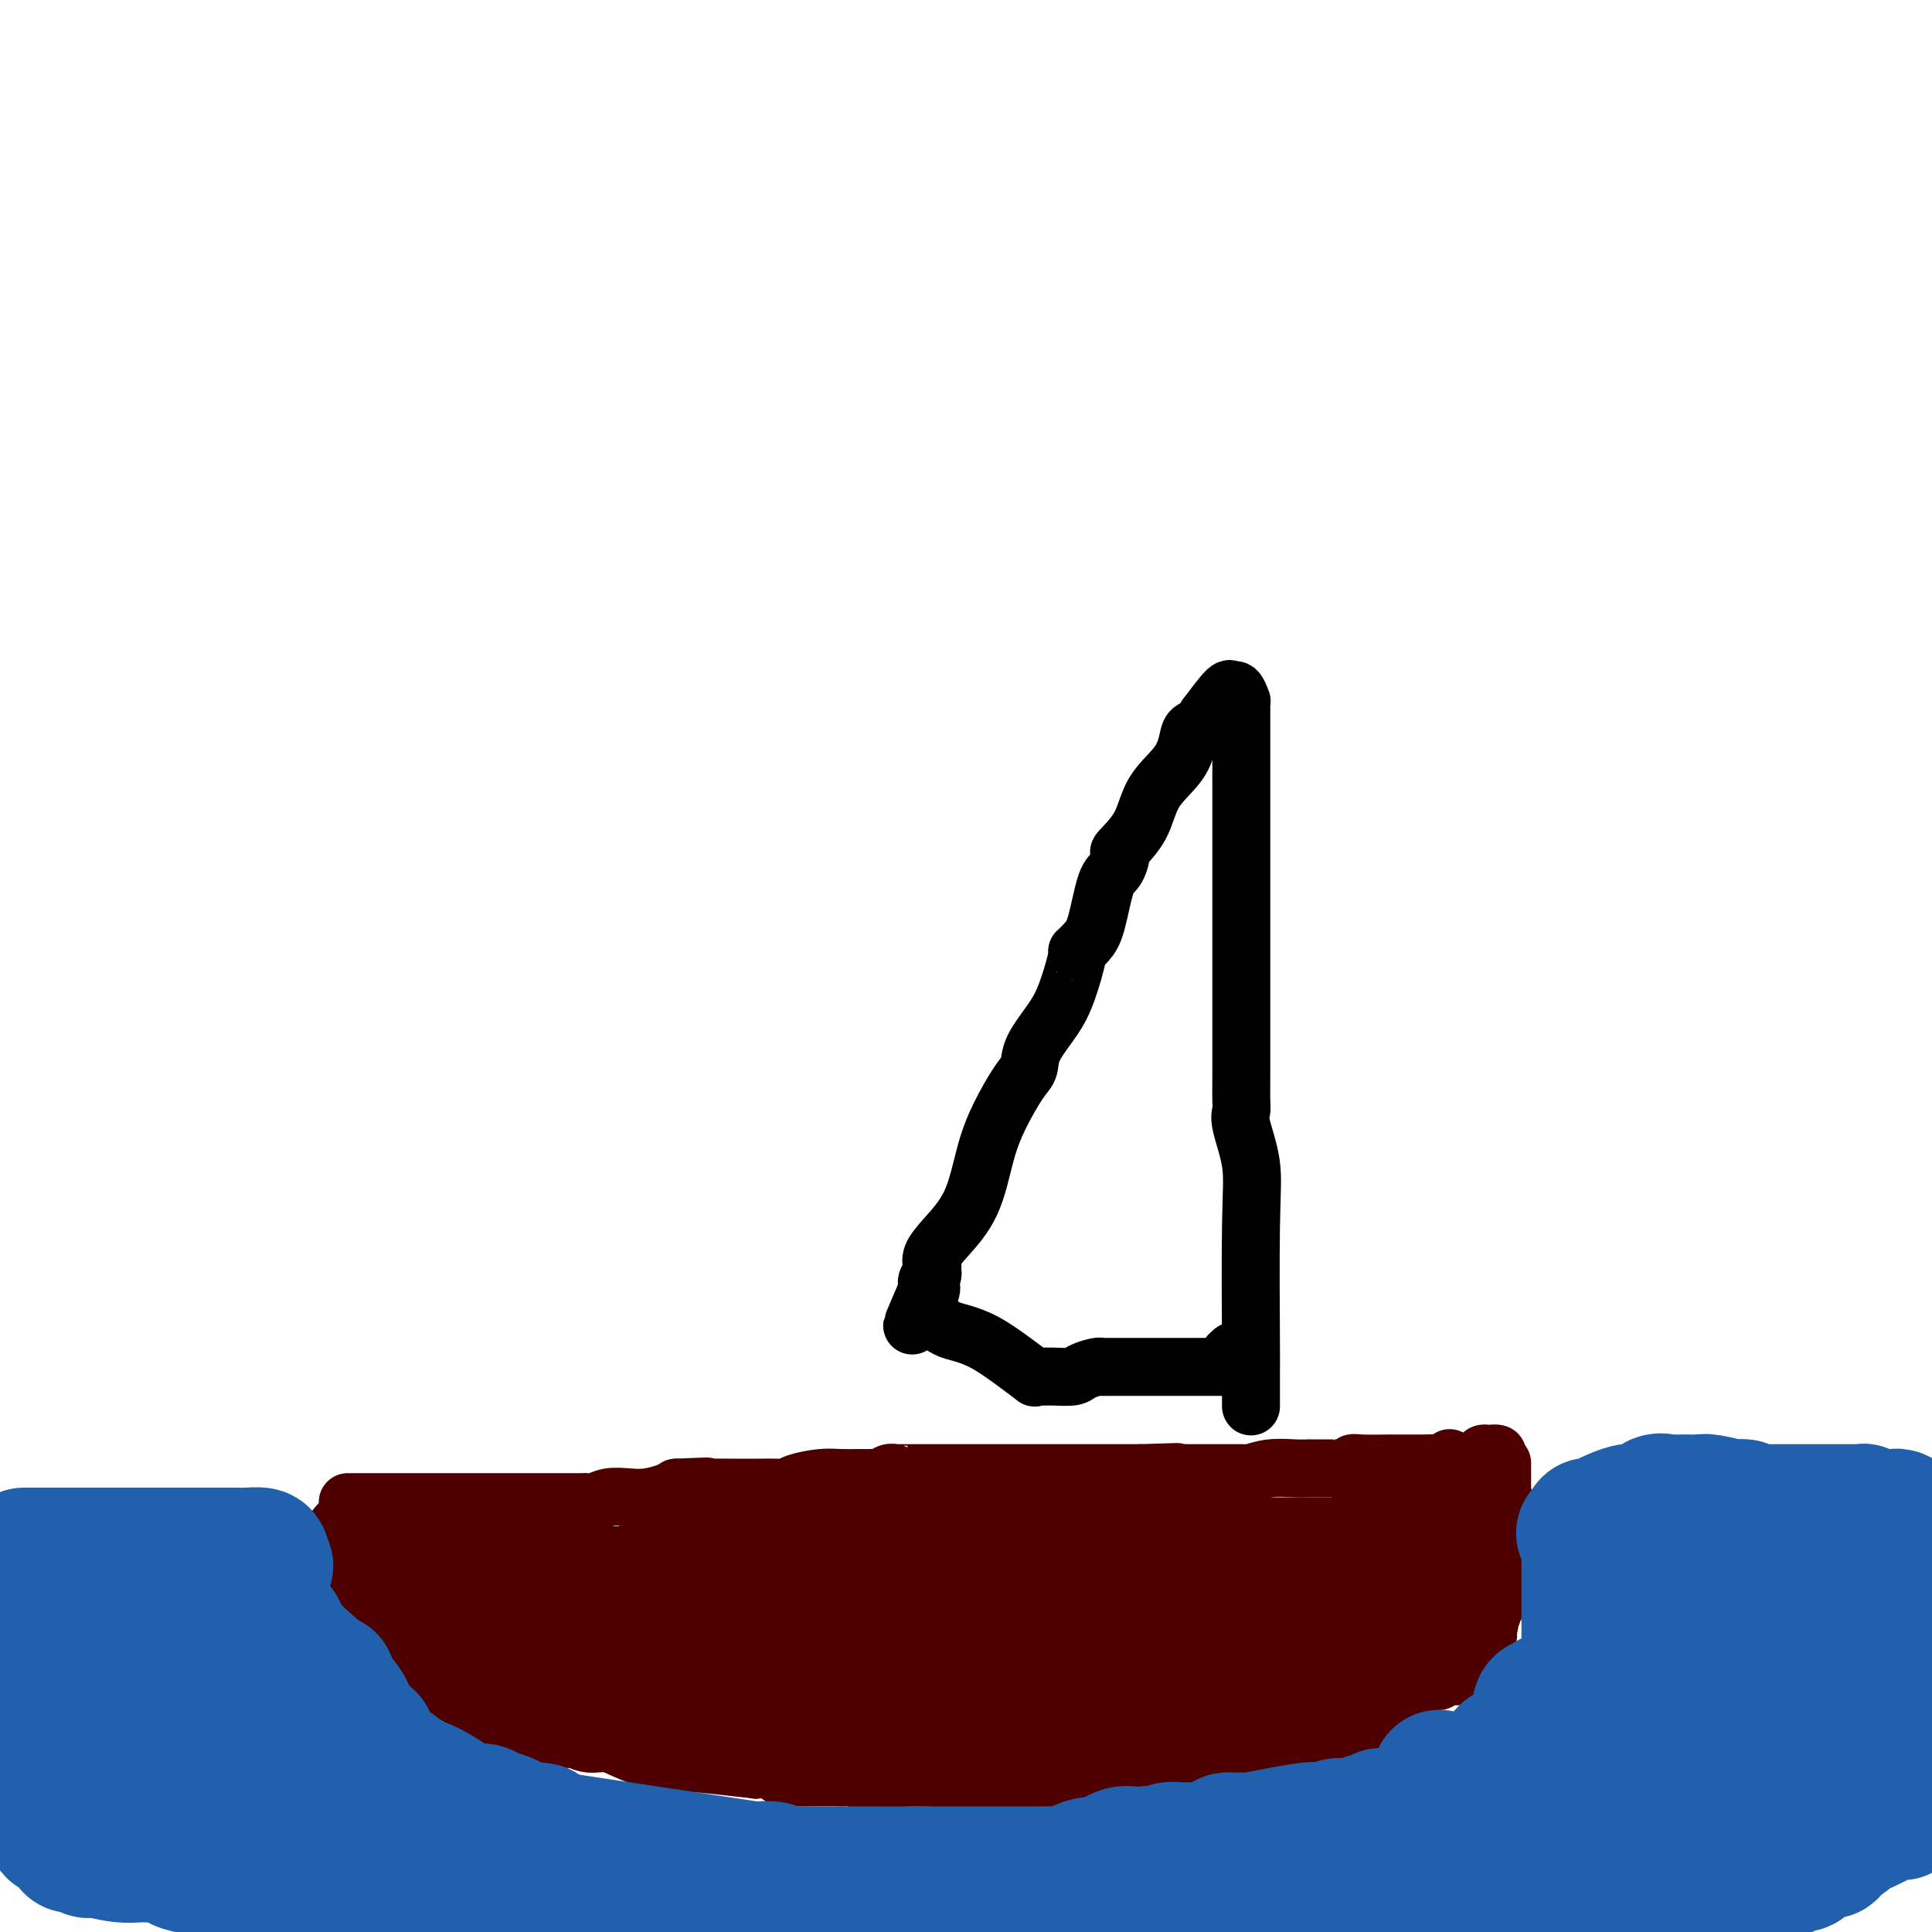
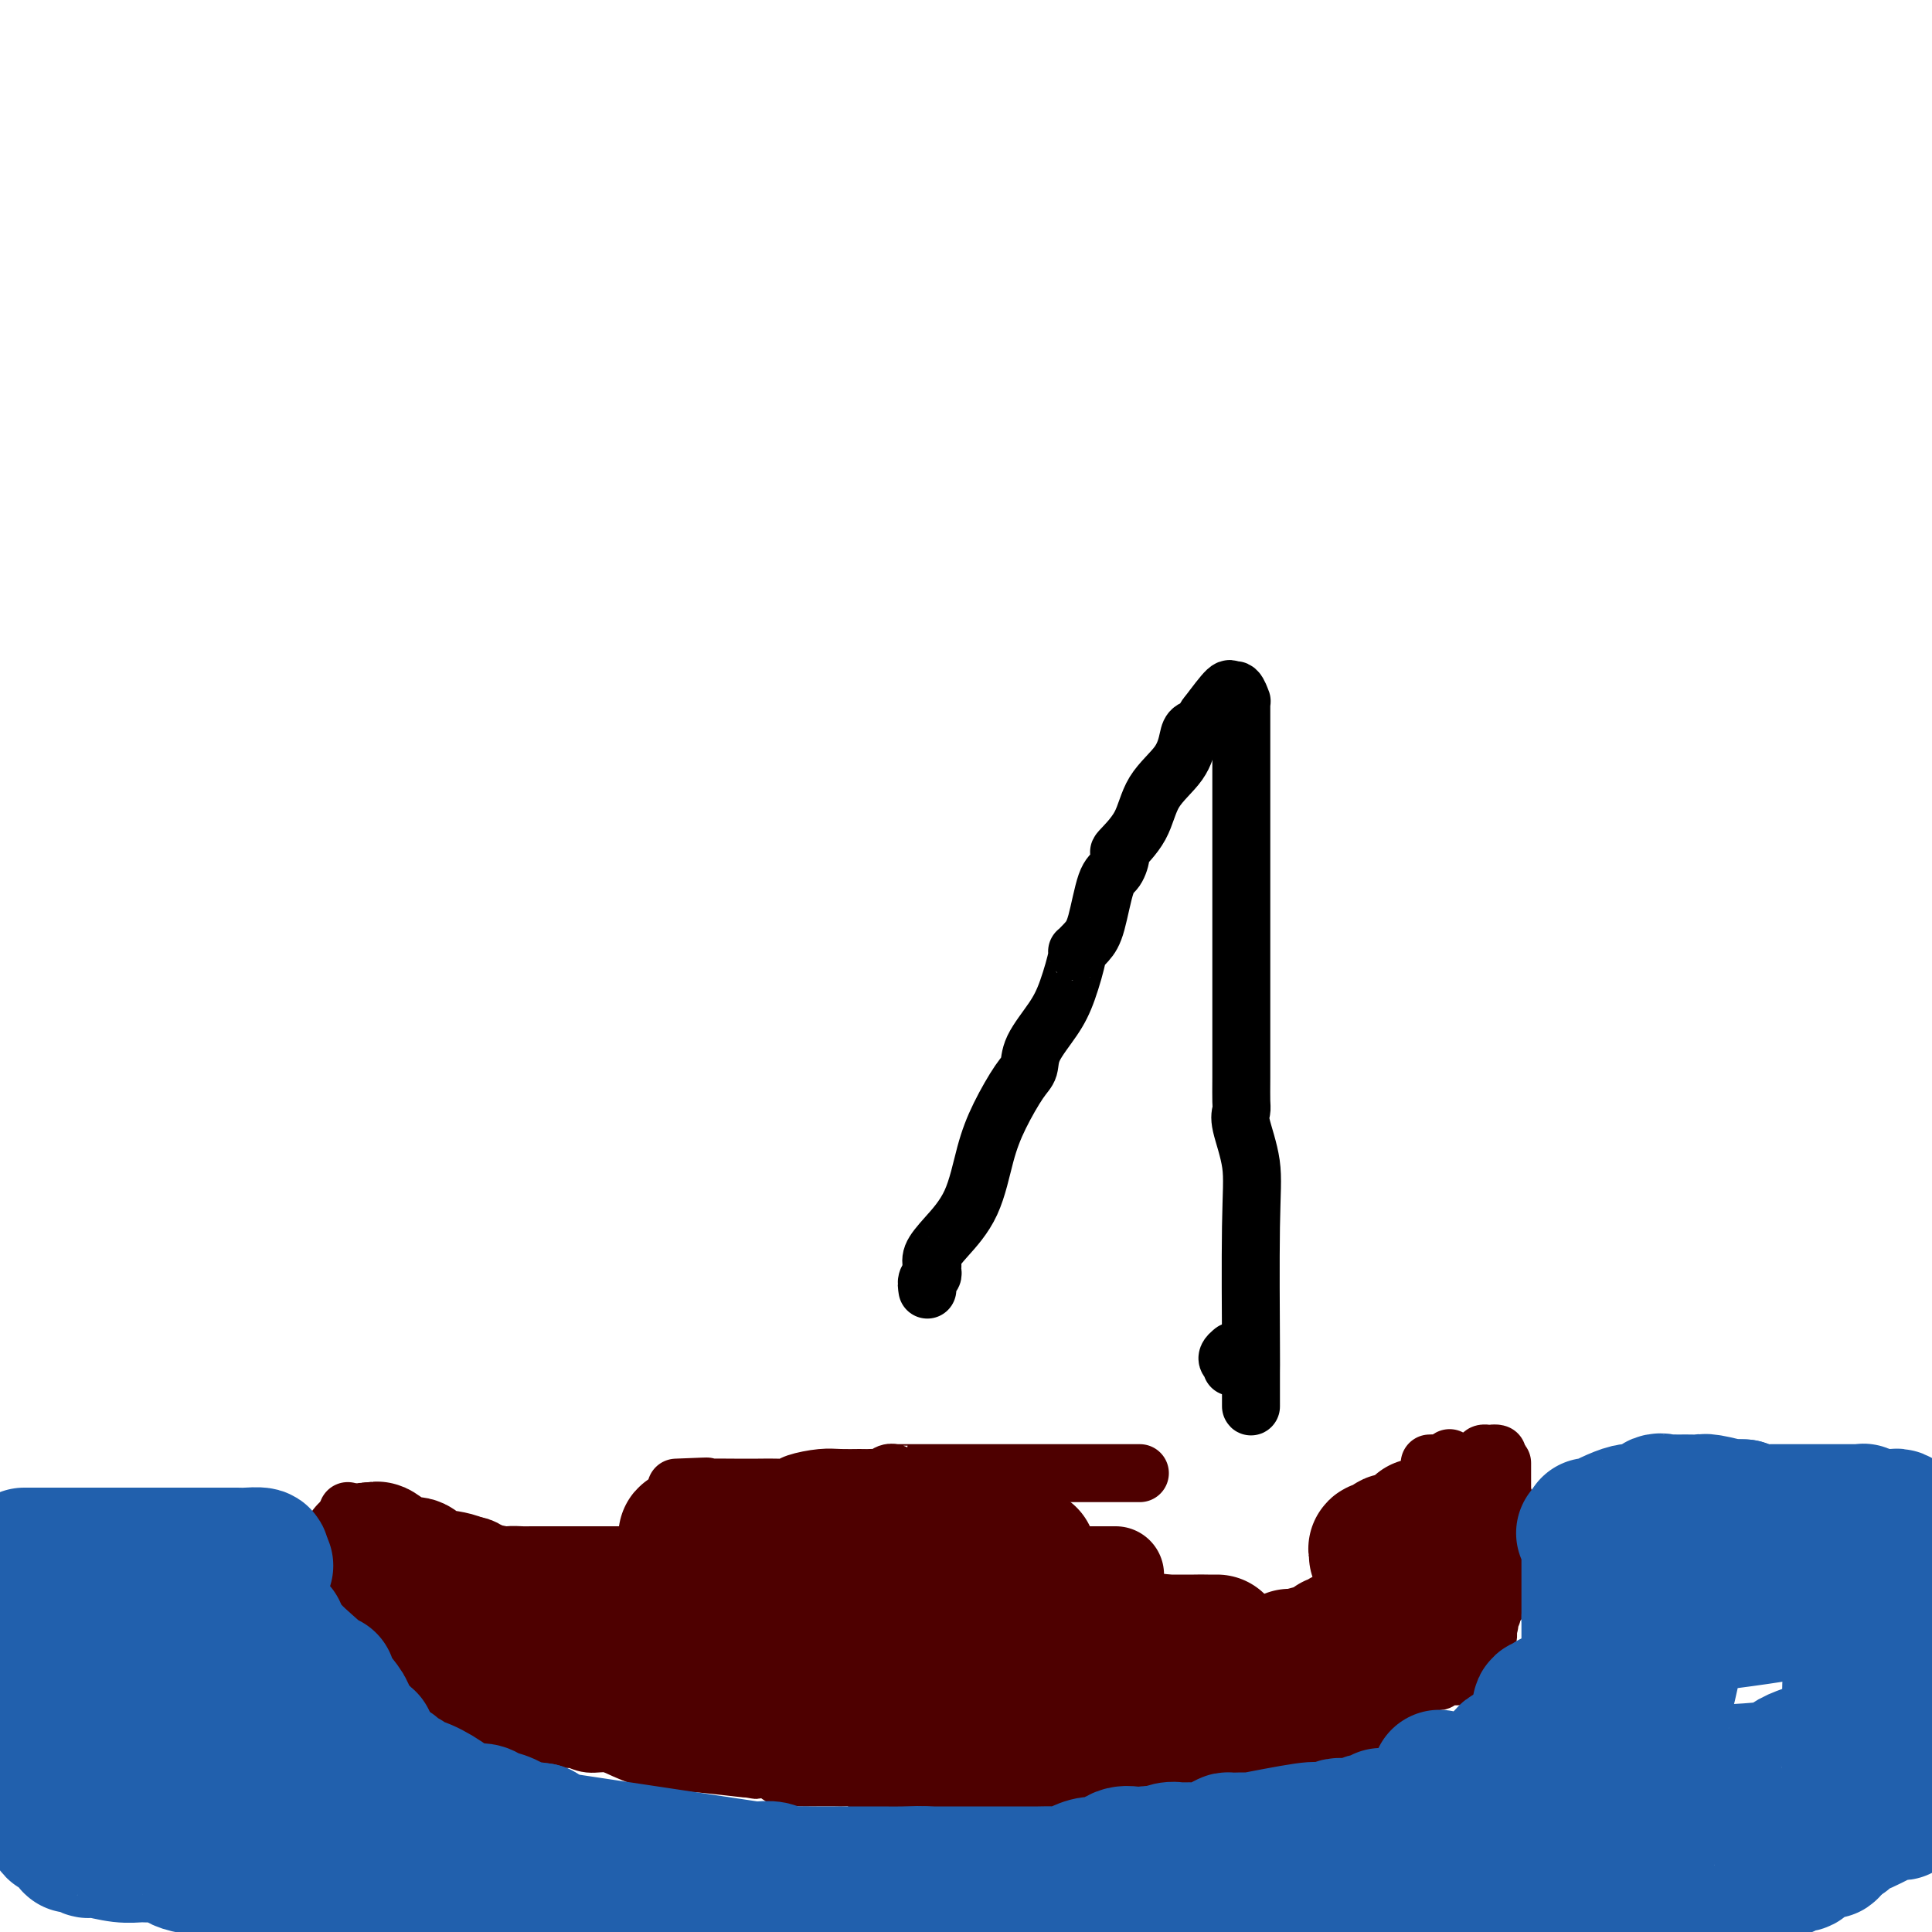
<svg xmlns="http://www.w3.org/2000/svg" viewBox="0 0 400 400" version="1.1">
  <g fill="none" stroke="#4E0000" stroke-width="12" stroke-linecap="round" stroke-linejoin="round">
    <path d="M72,313c0.000,-0.130 0.000,-0.260 0,0c-0.000,0.260 -0.000,0.911 0,1c0.000,0.089 0.000,-0.386 0,0c-0.000,0.386 -0.001,1.631 0,2c0.001,0.369 0.004,-0.137 0,0c-0.004,0.137 -0.016,0.916 0,1c0.016,0.084 0.061,-0.529 0,0c-0.061,0.529 -0.229,2.200 0,3c0.229,0.800 0.853,0.729 1,1c0.147,0.271 -0.185,0.886 0,1c0.185,0.114 0.887,-0.271 1,0c0.113,0.271 -0.362,1.200 0,2c0.362,0.800 1.561,1.471 2,2c0.439,0.529 0.118,0.915 0,1c-0.118,0.085 -0.032,-0.131 0,0c0.032,0.131 0.009,0.609 0,1c-0.009,0.391 -0.005,0.696 0,1" />
    <path d="M76,329c0.875,2.731 1.061,1.557 1,1c-0.061,-0.557 -0.370,-0.499 0,0c0.370,0.499 1.420,1.439 2,2c0.580,0.561 0.692,0.742 1,1c0.308,0.258 0.814,0.594 1,1c0.186,0.406 0.053,0.882 0,1c-0.053,0.118 -0.025,-0.122 0,0c0.025,0.122 0.049,0.607 0,1c-0.049,0.393 -0.170,0.696 0,1c0.170,0.304 0.631,0.610 1,1c0.369,0.390 0.644,0.864 1,1c0.356,0.136 0.792,-0.066 1,0c0.208,0.066 0.189,0.399 1,1c0.811,0.601 2.453,1.469 3,2c0.547,0.531 0.000,0.724 0,1c-0.000,0.276 0.546,0.634 1,1c0.454,0.366 0.814,0.739 1,1c0.186,0.261 0.197,0.408 1,1c0.803,0.592 2.397,1.628 3,2c0.603,0.372 0.213,0.079 0,0c-0.213,-0.079 -0.250,0.056 0,0c0.250,-0.056 0.786,-0.302 1,0c0.214,0.302 0.107,1.151 0,2" />
    <path d="M95,350c3.346,3.206 2.210,0.720 2,0c-0.210,-0.720 0.506,0.327 1,1c0.494,0.673 0.767,0.972 1,1c0.233,0.028 0.424,-0.217 1,0c0.576,0.217 1.535,0.895 2,1c0.465,0.105 0.437,-0.361 1,0c0.563,0.361 1.716,1.551 2,2c0.284,0.449 -0.303,0.158 0,0c0.303,-0.158 1.495,-0.183 2,0c0.505,0.183 0.324,0.574 1,1c0.676,0.426 2.208,0.889 3,1c0.792,0.111 0.842,-0.128 1,0c0.158,0.128 0.424,0.623 1,1c0.576,0.377 1.462,0.636 2,1c0.538,0.364 0.727,0.834 1,1c0.273,0.166 0.631,0.029 1,0c0.369,-0.029 0.749,0.050 1,0c0.251,-0.050 0.375,-0.230 1,0c0.625,0.230 1.752,0.870 3,1c1.248,0.130 2.616,-0.249 4,0c1.384,0.249 2.785,1.125 5,2c2.215,0.875 5.243,1.750 7,2c1.757,0.250 2.242,-0.125 5,0c2.758,0.125 7.788,0.750 10,1c2.212,0.250 1.606,0.125 1,0" />
    <path d="M154,366c5.486,0.919 1.200,0.218 0,0c-1.200,-0.218 0.684,0.047 2,0c1.316,-0.047 2.063,-0.405 3,0c0.937,0.405 2.065,1.573 3,2c0.935,0.427 1.678,0.115 2,0c0.322,-0.115 0.222,-0.031 1,0c0.778,0.031 2.433,0.011 4,0c1.567,-0.011 3.047,-0.013 4,0c0.953,0.013 1.381,0.042 2,0c0.619,-0.042 1.431,-0.155 2,0c0.569,0.155 0.895,0.577 2,1c1.105,0.423 2.990,0.845 5,1c2.010,0.155 4.145,0.041 6,0c1.855,-0.041 3.430,-0.011 5,0c1.570,0.011 3.136,0.003 4,0c0.864,-0.003 1.027,-0.001 1,0c-0.027,0.001 -0.242,0.000 0,0c0.242,-0.000 0.943,-0.000 1,0c0.057,0.000 -0.531,0.000 0,0c0.531,-0.000 2.180,-0.000 4,0c1.820,0.000 3.811,0.000 6,0c2.189,-0.000 4.576,-0.000 7,0c2.424,0.000 4.883,0.000 6,0c1.117,-0.000 0.890,-0.000 1,0c0.110,0.000 0.555,0.000 1,0" />
    <path d="M226,370c11.294,0.623 3.528,0.179 1,0c-2.528,-0.179 0.183,-0.094 1,0c0.817,0.094 -0.259,0.197 0,0c0.259,-0.197 1.852,-0.693 4,-1c2.148,-0.307 4.852,-0.426 7,-1c2.148,-0.574 3.740,-1.604 6,-2c2.260,-0.396 5.186,-0.159 7,0c1.814,0.159 2.515,0.240 3,0c0.485,-0.240 0.755,-0.800 1,-1c0.245,-0.200 0.465,-0.040 1,0c0.535,0.040 1.385,-0.041 2,0c0.615,0.041 0.995,0.203 1,0c0.005,-0.203 -0.364,-0.773 0,-1c0.364,-0.227 1.460,-0.112 2,0c0.540,0.112 0.525,0.222 1,0c0.475,-0.222 1.439,-0.777 2,-1c0.561,-0.223 0.718,-0.116 1,0c0.282,0.116 0.688,0.241 1,0c0.312,-0.241 0.531,-0.848 1,-1c0.469,-0.152 1.186,0.151 2,0c0.814,-0.151 1.723,-0.758 2,-1c0.277,-0.242 -0.077,-0.120 0,0c0.077,0.120 0.584,0.239 1,0c0.416,-0.239 0.740,-0.837 1,-1c0.260,-0.163 0.455,0.110 1,0c0.545,-0.110 1.442,-0.603 2,-1c0.558,-0.397 0.779,-0.699 1,-1" />
    <path d="M278,358c3.731,-1.255 1.558,-0.391 1,0c-0.558,0.391 0.500,0.311 1,0c0.500,-0.311 0.444,-0.853 1,-1c0.556,-0.147 1.725,0.102 2,0c0.275,-0.102 -0.344,-0.553 0,-1c0.344,-0.447 1.650,-0.889 2,-1c0.350,-0.111 -0.256,0.110 0,0c0.256,-0.110 1.374,-0.552 2,-1c0.626,-0.448 0.759,-0.904 1,-1c0.241,-0.096 0.589,0.167 1,0c0.411,-0.167 0.883,-0.766 1,-1c0.117,-0.234 -0.123,-0.105 0,0c0.123,0.105 0.607,0.186 1,0c0.393,-0.186 0.693,-0.637 1,-1c0.307,-0.363 0.621,-0.636 1,-1c0.379,-0.364 0.823,-0.818 1,-1c0.177,-0.182 0.089,-0.091 0,0" />
    <path d="M294,349c2.941,-1.620 2.294,-1.170 2,-1c-0.294,0.170 -0.233,0.060 0,0c0.233,-0.060 0.640,-0.069 1,0c0.360,0.069 0.674,0.215 1,0c0.326,-0.215 0.666,-0.793 1,-1c0.334,-0.207 0.664,-0.044 1,0c0.336,0.044 0.678,-0.029 1,0c0.322,0.029 0.625,0.162 1,0c0.375,-0.162 0.821,-0.618 1,-1c0.179,-0.382 0.089,-0.691 0,-1" />
    <path d="M303,345c1.408,-0.848 0.429,-0.967 0,-1c-0.429,-0.033 -0.308,0.020 0,0c0.308,-0.020 0.805,-0.114 1,0c0.195,0.114 0.090,0.434 0,0c-0.090,-0.434 -0.164,-1.623 0,-2c0.164,-0.377 0.565,0.056 1,0c0.435,-0.056 0.905,-0.601 1,-1c0.095,-0.399 -0.185,-0.650 0,-1c0.185,-0.350 0.834,-0.798 1,-1c0.166,-0.202 -0.151,-0.157 0,0c0.151,0.157 0.772,0.427 1,0c0.228,-0.427 0.065,-1.551 0,-2c-0.065,-0.449 -0.033,-0.225 0,0" />
    <path d="M308,337c0.791,-1.410 0.268,-0.936 0,-1c-0.268,-0.064 -0.282,-0.666 0,-1c0.282,-0.334 0.860,-0.401 1,-1c0.140,-0.599 -0.160,-1.732 0,-2c0.160,-0.268 0.779,0.328 1,0c0.221,-0.328 0.045,-1.580 0,-2c-0.045,-0.420 0.040,-0.007 0,0c-0.040,0.007 -0.207,-0.391 0,-1c0.207,-0.609 0.788,-1.428 1,-2c0.212,-0.572 0.057,-0.896 0,-1c-0.057,-0.104 -0.015,0.011 0,0c0.015,-0.011 0.004,-0.150 0,-1c-0.004,-0.850 -0.001,-2.413 0,-3c0.001,-0.587 0.000,-0.200 0,0c-0.000,0.200 -0.000,0.212 0,0c0.000,-0.212 0.000,-0.648 0,-1c-0.000,-0.352 -0.000,-0.618 0,-1c0.000,-0.382 0.000,-0.878 0,-1c-0.000,-0.122 -0.000,0.131 0,0c0.000,-0.131 0.000,-0.647 0,-1c-0.000,-0.353 -0.000,-0.542 0,-1c0.000,-0.458 0.000,-1.185 0,-2c-0.000,-0.815 -0.000,-1.720 0,-2c0.000,-0.280 0.000,0.063 0,0c-0.000,-0.063 -0.000,-0.531 0,-1" />
    <path d="M311,312c0.464,-4.051 0.124,-1.678 0,-1c-0.124,0.678 -0.033,-0.339 0,-1c0.033,-0.661 0.009,-0.967 0,-1c-0.009,-0.033 -0.002,0.208 0,0c0.002,-0.208 0.001,-0.865 0,-1c-0.001,-0.135 -0.000,0.252 0,0c0.000,-0.252 0.000,-1.143 0,-2c-0.000,-0.857 -0.000,-1.680 0,-2c0.000,-0.320 0.000,-0.138 0,0c-0.000,0.138 -0.000,0.233 0,0c0.000,-0.233 0.000,-0.793 0,-1c-0.000,-0.207 -0.000,-0.059 0,0c0.000,0.059 0.000,0.030 0,0" />
-     <path d="M72,311c0.234,-0.000 0.469,-0.000 1,0c0.531,0.000 1.360,0.000 2,0c0.640,-0.000 1.093,-0.000 2,0c0.907,0.000 2.268,0.000 3,0c0.732,-0.000 0.833,-0.000 1,0c0.167,0.000 0.399,0.000 1,0c0.601,-0.000 1.571,-0.000 3,0c1.429,0.000 3.317,0.000 4,0c0.683,-0.000 0.159,-0.000 1,0c0.841,0.000 3.046,0.000 4,0c0.954,-0.000 0.658,-0.000 1,0c0.342,0.000 1.323,0.000 2,0c0.677,-0.000 1.051,-0.000 2,0c0.949,0.000 2.475,0.000 4,0c1.525,-0.000 3.050,-0.000 4,0c0.950,0.000 1.324,0.000 2,0c0.676,-0.000 1.654,-0.000 3,0c1.346,0.000 3.060,0.001 4,0c0.940,-0.001 1.108,-0.004 2,0c0.892,0.004 2.510,0.015 3,0c0.490,-0.015 -0.148,-0.056 0,0c0.148,0.056 1.083,0.208 2,0c0.917,-0.208 1.818,-0.777 3,-1c1.182,-0.223 2.647,-0.101 4,0c1.353,0.101 2.595,0.181 4,0c1.405,-0.181 2.973,-0.623 4,-1c1.027,-0.377 1.514,-0.688 2,-1" />
    <path d="M140,308c11.097,-0.464 4.839,-0.125 3,0c-1.839,0.125 0.739,0.034 3,0c2.261,-0.034 4.203,-0.012 6,0c1.797,0.012 3.450,0.013 5,0c1.550,-0.013 2.998,-0.042 4,0c1.002,0.042 1.560,0.155 2,0c0.440,-0.155 0.764,-0.577 2,-1c1.236,-0.423 3.386,-0.845 5,-1c1.614,-0.155 2.693,-0.042 4,0c1.307,0.042 2.843,0.012 4,0c1.157,-0.012 1.934,-0.007 2,0c0.066,0.007 -0.579,0.016 0,0c0.579,-0.016 2.383,-0.057 3,0c0.617,0.057 0.047,0.211 0,0c-0.047,-0.211 0.431,-0.789 1,-1c0.569,-0.211 1.230,-0.057 1,0c-0.230,0.057 -1.353,0.015 1,0c2.353,-0.015 8.180,-0.004 12,0c3.820,0.004 5.634,0.001 8,0c2.366,-0.001 5.285,-0.000 7,0c1.715,0.000 2.228,0.000 3,0c0.772,-0.000 1.804,-0.000 3,0c1.196,0.000 2.558,0.000 4,0c1.442,-0.000 2.965,-0.000 5,0c2.035,0.000 4.581,0.000 6,0c1.419,-0.000 1.709,-0.000 2,0" />
-     <path d="M236,305c14.824,-0.464 3.884,-0.124 1,0c-2.884,0.124 2.290,0.033 5,0c2.710,-0.033 2.958,-0.008 5,0c2.042,0.008 5.879,-0.002 8,0c2.121,0.002 2.528,0.015 3,0c0.472,-0.015 1.010,-0.056 1,0c-0.010,0.056 -0.568,0.211 0,0c0.568,-0.211 2.262,-0.789 4,-1c1.738,-0.211 3.521,-0.057 5,0c1.479,0.057 2.655,0.015 3,0c0.345,-0.015 -0.142,-0.004 0,0c0.142,0.004 0.913,0.001 1,0c0.087,-0.001 -0.509,-0.000 0,0c0.509,0.000 2.124,-0.000 3,0c0.876,0.000 1.013,0.001 1,0c-0.013,-0.001 -0.176,-0.004 0,0c0.176,0.004 0.691,0.015 1,0c0.309,-0.015 0.411,-0.057 1,0c0.589,0.057 1.663,0.211 2,0c0.337,-0.211 -0.064,-0.789 0,-1c0.064,-0.211 0.595,-0.057 2,0c1.405,0.057 3.686,0.015 6,0c2.314,-0.015 4.661,-0.004 6,0c1.339,0.004 1.669,0.002 2,0" />
    <path d="M296,303c9.443,-0.309 3.051,-0.082 1,0c-2.051,0.082 0.239,0.018 1,0c0.761,-0.018 -0.006,0.009 0,0c0.006,-0.009 0.785,-0.054 1,0c0.215,0.054 -0.134,0.207 0,0c0.134,-0.207 0.753,-0.773 1,-1c0.247,-0.227 0.124,-0.113 0,0" />
    <path d="M307,302c-0.119,-0.423 -0.238,-0.845 0,-1c0.238,-0.155 0.833,-0.042 1,0c0.167,0.042 -0.095,0.012 0,0c0.095,-0.012 0.548,-0.006 1,0" />
    <path d="M309,301c0.533,-0.156 0.867,-0.044 1,0c0.133,0.044 0.067,0.022 0,0" />
  </g>
  <g fill="none" stroke="#4E0000" stroke-width="20" stroke-linecap="round" stroke-linejoin="round">
    <path d="M83,324c-0.085,-0.422 -0.171,-0.845 0,-1c0.171,-0.155 0.597,-0.043 1,0c0.403,0.043 0.781,0.016 2,0c1.219,-0.016 3.278,-0.020 4,0c0.722,0.020 0.107,0.066 0,0c-0.107,-0.066 0.295,-0.242 1,0c0.705,0.242 1.712,0.902 3,1c1.288,0.098 2.858,-0.366 4,0c1.142,0.366 1.856,1.562 3,2c1.144,0.438 2.719,0.117 4,0c1.281,-0.117 2.268,-0.031 3,0c0.732,0.031 1.208,0.008 2,0c0.792,-0.008 1.900,-0.002 3,0c1.100,0.002 2.193,0.001 3,0c0.807,-0.001 1.329,-0.000 2,0c0.671,0.000 1.492,0.000 2,0c0.508,-0.000 0.704,-0.000 1,0c0.296,0.000 0.693,0.000 1,0c0.307,-0.000 0.526,-0.000 1,0c0.474,0.000 1.205,0.000 2,0c0.795,-0.000 1.656,-0.000 3,0c1.344,0.000 3.172,0.000 5,0" />
    <path d="M133,326c8.602,0.309 5.108,0.083 5,0c-0.108,-0.083 3.172,-0.022 5,0c1.828,0.022 2.205,0.006 3,0c0.795,-0.006 2.009,-0.002 3,0c0.991,0.002 1.760,0.000 2,0c0.240,-0.000 -0.048,-0.000 0,0c0.048,0.000 0.432,0.000 1,0c0.568,-0.000 1.320,-0.000 2,0c0.680,0.000 1.287,0.000 2,0c0.713,-0.000 1.531,-0.000 3,0c1.469,0.000 3.588,0.000 5,0c1.412,-0.000 2.118,-0.000 3,0c0.882,0.000 1.939,0.000 3,0c1.061,-0.000 2.125,-0.000 3,0c0.875,0.000 1.561,0.000 2,0c0.439,-0.000 0.631,-0.000 1,0c0.369,0.000 0.916,0.000 1,0c0.084,-0.000 -0.296,-0.000 0,0c0.296,0.000 1.269,0.000 2,0c0.731,-0.000 1.221,-0.000 4,0c2.779,0.000 7.848,0.000 11,0c3.152,-0.000 4.389,-0.000 7,0c2.611,0.000 6.597,0.000 10,0c3.403,0.000 6.222,0.000 8,0c1.778,0.000 2.515,0.000 4,0c1.485,0.000 3.718,0.000 5,0c1.282,0.000 1.614,0.000 2,0c0.386,0.000 0.824,0.000 1,0c0.176,0.000 0.088,0.000 0,0" />
  </g>
  <g fill="none" stroke="#4E0000" stroke-width="28" stroke-linecap="round" stroke-linejoin="round">
    <path d="M143,318c-0.494,-0.115 -0.987,-0.230 -1,0c-0.013,0.230 0.456,0.805 1,1c0.544,0.195 1.165,0.010 2,0c0.835,-0.010 1.885,0.155 3,0c1.115,-0.155 2.296,-0.630 5,0c2.704,0.630 6.929,2.365 9,3c2.071,0.635 1.986,0.170 2,0c0.014,-0.170 0.127,-0.046 1,0c0.873,0.046 2.507,0.012 4,0c1.493,-0.012 2.847,-0.003 5,0c2.153,0.003 5.106,0.001 6,0c0.894,-0.001 -0.272,-0.000 0,0c0.272,0.000 1.983,0.000 3,0c1.017,-0.000 1.340,-0.000 2,0c0.660,0.000 1.657,0.000 2,0c0.343,-0.000 0.031,-0.000 1,0c0.969,0.000 3.219,0.000 5,0c1.781,-0.000 3.095,-0.000 5,0c1.905,0.000 4.403,0.000 6,0c1.597,-0.000 2.293,-0.000 3,0c0.707,0.000 1.427,0.000 2,0c0.573,-0.000 1.000,-0.000 1,0c-0.000,0.000 -0.429,0.000 0,0c0.429,-0.000 1.714,-0.000 3,0" />
-     <path d="M213,322c8.545,0.017 4.409,0.061 4,0c-0.409,-0.061 2.909,-0.227 6,0c3.091,0.227 5.955,0.845 8,1c2.045,0.155 3.272,-0.155 5,0c1.728,0.155 3.957,0.774 5,1c1.043,0.226 0.901,0.061 1,0c0.099,-0.061 0.441,-0.016 1,0c0.559,0.016 1.335,0.004 2,0c0.665,-0.004 1.219,-0.001 2,0c0.781,0.001 1.789,0.000 3,0c1.211,-0.000 2.625,-0.000 4,0c1.375,0.000 2.711,0.000 5,0c2.289,-0.000 5.531,0.000 7,0c1.469,-0.000 1.165,-0.000 2,0c0.835,0.000 2.808,0.001 4,0c1.192,-0.001 1.603,-0.003 2,0c0.397,0.003 0.780,0.011 1,0c0.220,-0.011 0.278,-0.041 1,0c0.722,0.041 2.110,0.155 3,0c0.890,-0.155 1.283,-0.577 2,-1c0.717,-0.423 1.759,-0.845 2,-1c0.241,-0.155 -0.320,-0.042 0,0c0.320,0.042 1.520,0.012 2,0c0.480,-0.012 0.240,-0.006 0,0" />
    <path d="M285,322c11.311,-0.182 3.589,-0.636 1,-1c-2.589,-0.364 -0.046,-0.636 1,-1c1.046,-0.364 0.595,-0.820 1,-1c0.405,-0.180 1.667,-0.086 2,0c0.333,0.086 -0.265,0.163 0,0c0.265,-0.163 1.391,-0.566 2,-1c0.609,-0.434 0.702,-0.901 1,-1c0.298,-0.099 0.802,0.169 1,0c0.198,-0.169 0.092,-0.773 0,-1c-0.092,-0.227 -0.168,-0.075 0,0c0.168,0.075 0.581,0.073 1,0c0.419,-0.073 0.844,-0.215 1,0c0.156,0.215 0.042,0.789 0,1c-0.042,0.211 -0.012,0.060 0,0c0.012,-0.060 0.006,-0.030 0,0" />
    <path d="M296,317c1.690,-0.601 0.414,0.397 0,1c-0.414,0.603 0.032,0.811 0,1c-0.032,0.189 -0.543,0.360 -1,1c-0.457,0.640 -0.858,1.748 -1,2c-0.142,0.252 -0.023,-0.351 0,0c0.023,0.351 -0.049,1.655 0,2c0.049,0.345 0.220,-0.269 0,0c-0.220,0.269 -0.830,1.420 -1,2c-0.170,0.580 0.099,0.589 0,1c-0.099,0.411 -0.566,1.223 -1,2c-0.434,0.777 -0.834,1.518 -1,2c-0.166,0.482 -0.096,0.704 0,1c0.096,0.296 0.219,0.667 0,1c-0.219,0.333 -0.781,0.629 -1,1c-0.219,0.371 -0.097,0.816 0,1c0.097,0.184 0.168,0.106 0,0c-0.168,-0.106 -0.574,-0.239 -1,0c-0.426,0.239 -0.871,0.851 -1,1c-0.129,0.149 0.058,-0.166 0,0c-0.058,0.166 -0.362,0.814 -1,1c-0.638,0.186 -1.611,-0.090 -2,0c-0.389,0.090 -0.195,0.545 0,1" />
    <path d="M285,338c-1.195,0.845 -1.682,0.957 -2,1c-0.318,0.043 -0.466,0.015 -1,0c-0.534,-0.015 -1.453,-0.019 -2,0c-0.547,0.019 -0.723,0.061 -1,0c-0.277,-0.061 -0.656,-0.224 -1,0c-0.344,0.224 -0.652,0.835 -1,1c-0.348,0.165 -0.734,-0.114 -1,0c-0.266,0.114 -0.411,0.623 -1,1c-0.589,0.377 -1.621,0.623 -3,1c-1.379,0.377 -3.104,0.886 -4,1c-0.896,0.114 -0.961,-0.167 -1,0c-0.039,0.167 -0.052,0.781 0,1c0.052,0.219 0.168,0.043 0,0c-0.168,-0.043 -0.620,0.049 -1,0c-0.380,-0.049 -0.689,-0.237 -1,0c-0.311,0.237 -0.623,0.901 -1,1c-0.377,0.099 -0.818,-0.367 -1,0c-0.182,0.367 -0.104,1.565 0,2c0.104,0.435 0.232,0.105 0,0c-0.232,-0.105 -0.826,0.014 -1,0c-0.174,-0.014 0.071,-0.161 0,0c-0.071,0.161 -0.459,0.632 -2,1c-1.541,0.368 -4.234,0.635 -6,1c-1.766,0.365 -2.606,0.830 -3,1c-0.394,0.170 -0.343,0.046 -1,0c-0.657,-0.046 -2.023,-0.012 -3,0c-0.977,0.012 -1.565,0.004 -2,0c-0.435,-0.004 -0.718,-0.002 -1,0" />
    <path d="M244,350c-2.775,0.309 -1.714,0.083 -3,0c-1.286,-0.083 -4.920,-0.022 -7,0c-2.080,0.022 -2.606,0.004 -3,0c-0.394,-0.004 -0.655,0.007 -1,0c-0.345,-0.007 -0.773,-0.030 -2,0c-1.227,0.030 -3.251,0.113 -4,0c-0.749,-0.113 -0.223,-0.423 -1,0c-0.777,0.423 -2.859,1.577 -4,2c-1.141,0.423 -1.342,0.113 -2,0c-0.658,-0.113 -1.772,-0.030 -3,0c-1.228,0.030 -2.570,0.008 -3,0c-0.430,-0.008 0.053,-0.002 0,0c-0.053,0.002 -0.642,0.001 -1,0c-0.358,-0.001 -0.483,-0.000 -1,0c-0.517,0.000 -1.424,0.000 -2,0c-0.576,-0.000 -0.819,-0.000 -2,0c-1.181,0.000 -3.298,0.000 -4,0c-0.702,-0.000 0.012,-0.000 0,0c-0.012,0.000 -0.748,0.000 -1,0c-0.252,-0.000 -0.018,-0.000 0,0c0.018,0.000 -0.179,0.000 -1,0c-0.821,-0.000 -2.264,-0.000 -3,0c-0.736,0.000 -0.764,0.000 -3,0c-2.236,-0.000 -6.679,-0.000 -9,0c-2.321,0.000 -2.520,0.000 -3,0c-0.480,-0.000 -1.240,-0.000 -2,0" />
    <path d="M179,352c-10.005,0.309 -2.517,0.083 0,0c2.517,-0.083 0.062,-0.022 -1,0c-1.062,0.022 -0.732,0.006 -1,0c-0.268,-0.006 -1.133,-0.002 -2,0c-0.867,0.002 -1.737,0.000 -3,0c-1.263,-0.000 -2.920,-0.000 -4,0c-1.080,0.000 -1.584,0.000 -2,0c-0.416,-0.000 -0.743,-0.000 -1,0c-0.257,0.000 -0.443,0.000 -1,0c-0.557,-0.000 -1.483,-0.000 -2,0c-0.517,0.000 -0.623,0.000 -1,0c-0.377,-0.000 -1.023,-0.000 -2,0c-0.977,0.000 -2.285,0.000 -3,0c-0.715,-0.000 -0.835,-0.000 -1,0c-0.165,0.000 -0.373,0.000 -1,0c-0.627,-0.000 -1.673,-0.000 -2,0c-0.327,0.000 0.066,0.000 0,0c-0.066,-0.000 -0.589,-0.000 -1,0c-0.411,0.000 -0.709,0.000 -1,0c-0.291,-0.000 -0.577,-0.000 -1,0c-0.423,0.000 -0.985,0.000 -1,0c-0.015,-0.000 0.518,-0.000 0,0c-0.518,0.000 -2.085,0.000 -4,0c-1.915,0.000 -4.176,-0.000 -6,0c-1.824,0.000 -3.211,0.000 -5,0c-1.789,0.000 -3.982,-0.000 -5,0c-1.018,0.000 -0.862,0.000 -1,0c-0.138,-0.000 -0.569,0.000 -1,0" />
    <path d="M126,352c-8.196,0.000 -2.186,0.000 0,0c2.186,-0.000 0.548,-0.000 -1,0c-1.548,0.000 -3.006,0.000 -4,0c-0.994,-0.000 -1.525,-0.000 -2,0c-0.475,0.000 -0.896,0.000 -1,0c-0.104,-0.000 0.109,-0.000 0,0c-0.109,0.000 -0.539,0.001 -1,0c-0.461,-0.001 -0.952,-0.003 -1,0c-0.048,0.003 0.347,0.011 0,0c-0.347,-0.011 -1.437,-0.041 -3,0c-1.563,0.041 -3.600,0.154 -5,0c-1.400,-0.154 -2.162,-0.575 -3,-1c-0.838,-0.425 -1.753,-0.854 -2,-1c-0.247,-0.146 0.174,-0.010 0,0c-0.174,0.010 -0.943,-0.105 -1,0c-0.057,0.105 0.598,0.432 0,0c-0.598,-0.432 -2.449,-1.621 -3,-2c-0.551,-0.379 0.198,0.052 0,0c-0.198,-0.052 -1.342,-0.586 -2,-1c-0.658,-0.414 -0.829,-0.707 -1,-1" />
    <path d="M96,346c-2.022,-0.863 -1.077,-0.020 -1,0c0.077,0.020 -0.714,-0.782 -1,-1c-0.286,-0.218 -0.066,0.148 0,0c0.066,-0.148 -0.020,-0.808 0,-1c0.020,-0.192 0.146,0.086 0,0c-0.146,-0.086 -0.565,-0.535 -1,-1c-0.435,-0.465 -0.886,-0.947 -1,-1c-0.114,-0.053 0.109,0.322 0,0c-0.109,-0.322 -0.549,-1.342 -1,-2c-0.451,-0.658 -0.912,-0.955 -1,-1c-0.088,-0.045 0.196,0.161 0,0c-0.196,-0.161 -0.873,-0.690 -1,-1c-0.127,-0.310 0.296,-0.403 0,-1c-0.296,-0.597 -1.313,-1.699 -2,-2c-0.687,-0.301 -1.046,0.197 -2,-1c-0.954,-1.197 -2.504,-4.090 -3,-5c-0.496,-0.910 0.063,0.162 0,0c-0.063,-0.162 -0.749,-1.559 -1,-2c-0.251,-0.441 -0.068,0.074 0,0c0.068,-0.074 0.019,-0.735 0,-1c-0.019,-0.265 -0.010,-0.132 0,0" />
    <path d="M81,326c-2.498,-3.046 -1.243,-0.662 -1,0c0.243,0.662 -0.527,-0.397 -1,-1c-0.473,-0.603 -0.648,-0.749 -1,-1c-0.352,-0.251 -0.880,-0.607 -1,-1c-0.120,-0.393 0.170,-0.824 0,-1c-0.170,-0.176 -0.798,-0.099 -1,0c-0.202,0.099 0.023,0.219 0,0c-0.023,-0.219 -0.292,-0.777 0,-1c0.292,-0.223 1.146,-0.112 2,0" />
    <path d="M78,321c-0.230,-0.677 0.695,0.132 2,1c1.305,0.868 2.989,1.795 4,2c1.011,0.205 1.351,-0.311 2,0c0.649,0.311 1.609,1.449 3,2c1.391,0.551 3.212,0.515 5,1c1.788,0.485 3.541,1.491 5,2c1.459,0.509 2.624,0.522 4,1c1.376,0.478 2.965,1.420 4,2c1.035,0.580 1.517,0.799 3,1c1.483,0.201 3.968,0.383 6,1c2.032,0.617 3.611,1.668 5,2c1.389,0.332 2.589,-0.056 4,0c1.411,0.056 3.032,0.555 5,1c1.968,0.445 4.281,0.837 6,1c1.719,0.163 2.843,0.098 5,0c2.157,-0.098 5.346,-0.229 7,0c1.654,0.229 1.773,0.818 3,1c1.227,0.182 3.561,-0.042 6,0c2.439,0.042 4.982,0.351 7,1c2.018,0.649 3.510,1.638 5,2c1.490,0.362 2.979,0.097 5,0c2.021,-0.097 4.573,-0.026 6,0c1.427,0.026 1.729,0.007 4,0c2.271,-0.007 6.512,-0.002 8,0c1.488,0.002 0.222,0.001 0,0c-0.222,-0.001 0.600,-0.000 2,0c1.400,0.000 3.377,0.000 7,0c3.623,-0.000 8.892,-0.000 12,0c3.108,0.000 4.054,0.000 5,0" />
    <path d="M218,342c7.997,0.003 3.490,0.011 2,0c-1.490,-0.011 0.036,-0.041 1,0c0.964,0.041 1.365,0.155 2,0c0.635,-0.155 1.502,-0.577 3,-1c1.498,-0.423 3.626,-0.845 6,-1c2.374,-0.155 4.995,-0.041 7,0c2.005,0.041 3.395,0.011 5,0c1.605,-0.011 3.427,-0.002 5,0c1.573,0.002 2.897,-0.002 3,0c0.103,0.002 -1.017,0.011 -2,0c-0.983,-0.011 -1.830,-0.042 -3,0c-1.170,0.042 -2.664,0.155 -5,0c-2.336,-0.155 -5.513,-0.580 -8,-1c-2.487,-0.420 -4.282,-0.834 -5,-1c-0.718,-0.166 -0.359,-0.083 0,0" />
  </g>
  <g fill="none" stroke="#2160AD" stroke-width="28" stroke-linecap="round" stroke-linejoin="round">
    <path d="M5,322c0.610,0.000 1.220,0.000 2,0c0.780,0.000 1.731,0.000 2,0c0.269,0.000 -0.142,0.000 0,0c0.142,0.000 0.839,0.000 1,0c0.161,0.000 -0.212,0.000 0,0c0.212,0.000 1.009,0.000 2,0c0.991,0.000 2.177,0.000 3,0c0.823,0.000 1.285,-0.000 2,0c0.715,0.000 1.685,0.000 2,0c0.315,0.000 -0.025,0.000 0,0c0.025,0.000 0.414,0.000 1,0c0.586,0.000 1.368,0.000 2,0c0.632,0.000 1.115,0.000 2,0c0.885,0.000 2.173,0.000 4,0c1.827,0.000 4.192,-0.000 5,0c0.808,0.000 0.058,-0.000 0,0c-0.058,0.000 0.576,-0.000 1,0c0.424,0.000 0.639,-0.000 1,0c0.361,0.000 0.870,-0.000 1,0c0.130,0.000 -0.119,-0.000 0,0c0.119,0.000 0.605,-0.000 1,0c0.395,0.000 0.697,0.000 1,0" />
    <path d="M38,322c5.238,0.000 1.834,0.000 1,0c-0.834,-0.000 0.901,-0.000 2,0c1.099,0.000 1.563,0.000 2,0c0.437,-0.000 0.846,-0.001 1,0c0.154,0.001 0.051,0.003 1,0c0.949,-0.003 2.948,-0.011 4,0c1.052,0.011 1.158,0.042 2,0c0.842,-0.042 2.422,-0.155 3,0c0.578,0.155 0.156,0.580 0,1c-0.156,0.420 -0.044,0.834 0,1c0.044,0.166 0.022,0.083 0,0" />
    <path d="M54,324c2.302,0.309 0.058,0.083 -1,0c-1.058,-0.083 -0.929,-0.022 -1,0c-0.071,0.022 -0.343,0.006 -1,0c-0.657,-0.006 -1.699,-0.002 -2,0c-0.301,0.002 0.140,0.003 -1,0c-1.140,-0.003 -3.861,-0.011 -5,0c-1.139,0.011 -0.697,0.041 -2,0c-1.303,-0.041 -4.352,-0.155 -6,0c-1.648,0.155 -1.894,0.577 -3,1c-1.106,0.423 -3.072,0.846 -4,1c-0.928,0.154 -0.818,0.041 -1,0c-0.182,-0.041 -0.656,-0.008 -1,0c-0.344,0.008 -0.559,-0.009 -1,0c-0.441,0.009 -1.110,0.045 -2,0c-0.890,-0.045 -2.002,-0.170 -3,0c-0.998,0.170 -1.882,0.634 -3,1c-1.118,0.366 -2.472,0.634 -3,1c-0.528,0.366 -0.232,0.830 0,1c0.232,0.170 0.398,0.046 0,0c-0.398,-0.046 -1.360,-0.013 -2,0c-0.640,0.013 -0.959,0.006 -2,0c-1.041,-0.006 -2.805,-0.012 -4,0c-1.195,0.012 -1.822,0.042 -2,0c-0.178,-0.042 0.092,-0.155 0,0c-0.092,0.155 -0.546,0.577 -1,1" />
    <path d="M3,330c-8.116,1.107 -2.907,0.874 -1,1c1.907,0.126 0.511,0.610 0,1c-0.511,0.390 -0.137,0.685 0,1c0.137,0.315 0.037,0.648 0,1c-0.037,0.352 -0.010,0.723 0,1c0.010,0.277 0.003,0.462 0,1c-0.003,0.538 -0.001,1.431 0,2c0.001,0.569 0.000,0.814 0,1c-0.000,0.186 -0.000,0.312 0,1c0.000,0.688 0.000,1.938 0,3c-0.000,1.062 -0.000,1.935 0,3c0.000,1.065 -0.000,2.321 0,3c0.000,0.679 0.000,0.781 0,1c-0.000,0.219 -0.000,0.556 0,1c0.000,0.444 0.000,0.995 0,1c-0.000,0.005 -0.001,-0.537 0,0c0.001,0.537 0.003,2.153 0,3c-0.003,0.847 -0.011,0.926 0,1c0.011,0.074 0.040,0.143 0,1c-0.040,0.857 -0.151,2.503 0,4c0.151,1.497 0.563,2.846 1,4c0.437,1.154 0.900,2.114 1,3c0.100,0.886 -0.164,1.697 0,2c0.164,0.303 0.754,0.098 1,0c0.246,-0.098 0.146,-0.090 0,0c-0.146,0.090 -0.338,0.261 0,1c0.338,0.739 1.206,2.045 2,3c0.794,0.955 1.512,1.559 2,2c0.488,0.441 0.744,0.721 1,1" />
    <path d="M10,377c1.588,2.823 1.557,1.880 2,2c0.443,0.120 1.361,1.304 2,2c0.639,0.696 0.998,0.905 1,1c0.002,0.095 -0.354,0.077 0,0c0.354,-0.077 1.417,-0.213 2,0c0.583,0.213 0.687,0.775 1,1c0.313,0.225 0.835,0.113 1,0c0.165,-0.113 -0.026,-0.228 1,0c1.026,0.228 3.270,0.800 5,1c1.730,0.200 2.945,0.030 4,0c1.055,-0.030 1.949,0.082 3,0c1.051,-0.082 2.260,-0.358 3,0c0.740,0.358 1.011,1.350 3,2c1.989,0.650 5.696,0.959 8,1c2.304,0.041 3.205,-0.186 4,0c0.795,0.186 1.485,0.786 2,1c0.515,0.214 0.856,0.043 1,0c0.144,-0.043 0.091,0.044 1,0c0.909,-0.044 2.779,-0.218 4,0c1.221,0.218 1.794,0.829 5,1c3.206,0.171 9.046,-0.098 12,0c2.954,0.098 3.024,0.562 4,1c0.976,0.438 2.860,0.849 6,1c3.140,0.151 7.538,0.041 9,0c1.462,-0.041 -0.011,-0.012 0,0c0.011,0.012 1.505,0.006 3,0" />
    <path d="M97,391c12.000,1.188 6.001,0.658 5,1c-1.001,0.342 2.995,1.556 6,2c3.005,0.444 5.018,0.117 7,0c1.982,-0.117 3.931,-0.023 5,0c1.069,0.023 1.257,-0.023 2,0c0.743,0.023 2.040,0.115 3,0c0.960,-0.115 1.584,-0.437 3,0c1.416,0.437 3.624,1.634 7,2c3.376,0.366 7.921,-0.098 11,0c3.079,0.098 4.691,0.758 6,1c1.309,0.242 2.314,0.065 4,0c1.686,-0.065 4.053,-0.017 5,0c0.947,0.017 0.475,0.004 1,0c0.525,-0.004 2.049,-0.000 3,0c0.951,0.000 1.330,-0.004 2,0c0.670,0.004 1.631,0.015 3,0c1.369,-0.015 3.148,-0.057 4,0c0.852,0.057 0.778,0.211 5,0c4.222,-0.211 12.739,-0.789 16,-1c3.261,-0.211 1.266,-0.057 1,0c-0.266,0.057 1.198,0.015 2,0c0.802,-0.015 0.943,-0.004 3,0c2.057,0.004 6.030,0.002 9,0c2.970,-0.002 4.936,-0.004 7,0c2.064,0.004 4.228,0.015 6,0c1.772,-0.015 3.154,-0.057 4,0c0.846,0.057 1.155,0.211 2,0c0.845,-0.211 2.227,-0.789 3,-1c0.773,-0.211 0.939,-0.057 2,0c1.061,0.057 3.017,0.016 5,0c1.983,-0.016 3.991,-0.008 6,0" />
    <path d="M245,395c17.680,-0.307 15.380,-0.076 15,0c-0.380,0.076 1.160,-0.004 6,0c4.840,0.004 12.981,0.092 18,0c5.019,-0.092 6.916,-0.364 9,-1c2.084,-0.636 4.353,-1.634 6,-2c1.647,-0.366 2.670,-0.098 4,0c1.330,0.098 2.967,0.026 4,0c1.033,-0.026 1.460,-0.007 3,0c1.540,0.007 4.191,0.002 6,0c1.809,-0.002 2.775,0.000 5,0c2.225,-0.000 5.710,-0.003 8,0c2.290,0.003 3.385,0.012 5,0c1.615,-0.012 3.749,-0.043 5,0c1.251,0.043 1.620,0.162 2,0c0.380,-0.162 0.773,-0.604 2,-1c1.227,-0.396 3.288,-0.746 5,-1c1.712,-0.254 3.073,-0.412 7,-1c3.927,-0.588 10.418,-1.607 13,-2c2.582,-0.393 1.254,-0.161 1,0c-0.254,0.161 0.565,0.251 1,0c0.435,-0.251 0.487,-0.841 1,-1c0.513,-0.159 1.487,0.115 2,0c0.513,-0.115 0.566,-0.617 1,-1c0.434,-0.383 1.248,-0.646 2,-1c0.752,-0.354 1.442,-0.799 2,-1c0.558,-0.201 0.985,-0.157 1,0c0.015,0.157 -0.380,0.427 0,0c0.380,-0.427 1.537,-1.551 2,-2c0.463,-0.449 0.231,-0.225 0,0" />
    <path d="M381,381c2.171,-1.093 1.097,-0.826 1,-1c-0.097,-0.174 0.782,-0.790 1,-1c0.218,-0.210 -0.225,-0.016 0,0c0.225,0.016 1.117,-0.147 3,-1c1.883,-0.853 4.756,-2.395 6,-3c1.244,-0.605 0.858,-0.274 1,0c0.142,0.274 0.810,0.492 1,0c0.190,-0.492 -0.099,-1.694 0,-2c0.099,-0.306 0.587,0.283 1,0c0.413,-0.283 0.752,-1.439 1,-2c0.248,-0.561 0.406,-0.529 1,-1c0.594,-0.471 1.623,-1.446 2,-2c0.377,-0.554 0.101,-0.686 0,-1c-0.101,-0.314 -0.027,-0.810 0,-1c0.027,-0.190 0.007,-0.073 0,-1c-0.007,-0.927 -0.002,-2.897 0,-4c0.002,-1.103 0.001,-1.337 0,-2c-0.001,-0.663 -0.000,-1.754 0,-4c0.000,-2.246 0.001,-5.648 0,-7c-0.001,-1.352 -0.004,-0.653 0,-1c0.004,-0.347 0.016,-1.741 0,-3c-0.016,-1.259 -0.060,-2.382 0,-3c0.060,-0.618 0.222,-0.730 0,-1c-0.222,-0.270 -0.830,-0.698 -1,-1c-0.170,-0.302 0.098,-0.479 0,-1c-0.098,-0.521 -0.562,-1.387 -1,-2c-0.438,-0.613 -0.849,-0.973 -1,-1c-0.151,-0.027 -0.043,0.278 0,0c0.043,-0.278 0.022,-1.139 0,-2" />
    <path d="M396,333c-0.464,-6.135 -0.125,-3.972 0,-3c0.125,0.972 0.034,0.751 0,0c-0.034,-0.751 -0.013,-2.034 0,-3c0.013,-0.966 0.019,-1.614 0,-2c-0.019,-0.386 -0.062,-0.509 0,-1c0.062,-0.491 0.228,-1.350 0,-2c-0.228,-0.650 -0.849,-1.092 -1,-2c-0.151,-0.908 0.167,-2.282 0,-3c-0.167,-0.718 -0.818,-0.781 -1,-1c-0.182,-0.219 0.104,-0.594 0,-1c-0.104,-0.406 -0.600,-0.845 -1,-1c-0.400,-0.155 -0.706,-0.028 -1,0c-0.294,0.028 -0.577,-0.045 -1,0c-0.423,0.045 -0.986,0.208 -2,0c-1.014,-0.208 -2.480,-0.788 -3,-1c-0.520,-0.212 -0.095,-0.057 0,0c0.095,0.057 -0.141,0.015 -1,0c-0.859,-0.015 -2.343,-0.004 -3,0c-0.657,0.004 -0.487,0.001 -2,0c-1.513,-0.001 -4.708,0.001 -7,0c-2.292,-0.001 -3.680,-0.003 -5,0c-1.320,0.003 -2.570,0.011 -3,0c-0.430,-0.011 -0.039,-0.041 0,0c0.039,0.041 -0.275,0.155 -1,0c-0.725,-0.155 -1.863,-0.577 -3,-1" />
    <path d="M361,312c-5.413,-0.249 -2.946,0.130 -3,0c-0.054,-0.130 -2.627,-0.767 -4,-1c-1.373,-0.233 -1.544,-0.063 -2,0c-0.456,0.063 -1.197,0.017 -2,0c-0.803,-0.017 -1.668,-0.005 -2,0c-0.332,0.005 -0.129,0.002 0,0c0.129,-0.002 0.186,-0.003 0,0c-0.186,0.003 -0.616,0.009 -1,0c-0.384,-0.009 -0.724,-0.034 -1,0c-0.276,0.034 -0.488,0.125 -1,0c-0.512,-0.125 -1.324,-0.468 -2,0c-0.676,0.468 -1.214,1.746 -2,2c-0.786,0.254 -1.818,-0.517 -4,0c-2.182,0.517 -5.513,2.321 -7,3c-1.487,0.679 -1.131,0.234 -1,0c0.131,-0.234 0.035,-0.255 0,0c-0.035,0.255 -0.010,0.787 0,1c0.010,0.213 0.005,0.106 0,0" />
    <path d="M329,317c-2.166,0.880 -0.580,0.081 0,0c0.580,-0.081 0.155,0.558 0,1c-0.155,0.442 -0.042,0.689 0,1c0.042,0.311 0.011,0.687 0,1c-0.011,0.313 -0.003,0.562 0,1c0.003,0.438 0.001,1.064 0,1c-0.001,-0.064 -0.000,-0.819 0,0c0.000,0.819 0.000,3.212 0,4c-0.000,0.788 -0.000,-0.029 0,0c0.000,0.029 0.000,0.906 0,1c-0.000,0.094 -0.000,-0.593 0,0c0.000,0.593 0.000,2.467 0,3c-0.000,0.533 -0.000,-0.274 0,0c0.000,0.274 0.000,1.629 0,2c-0.000,0.371 -0.000,-0.240 0,0c0.000,0.240 0.000,1.332 0,2c-0.000,0.668 -0.000,0.910 0,1c0.000,0.090 0.000,0.026 0,0c-0.000,-0.026 -0.000,-0.013 0,0" />
    <path d="M329,335c0.000,2.984 0.000,1.442 0,1c-0.000,-0.442 -0.000,0.214 0,1c0.000,0.786 0.000,1.702 0,2c-0.000,0.298 -0.000,-0.023 0,0c0.000,0.023 0.000,0.391 0,1c-0.000,0.609 -0.000,1.458 0,2c0.000,0.542 0.000,0.775 0,1c-0.000,0.225 -0.001,0.442 0,1c0.001,0.558 0.002,1.459 0,2c-0.002,0.541 -0.008,0.723 0,1c0.008,0.277 0.030,0.647 0,1c-0.030,0.353 -0.113,0.687 0,1c0.113,0.313 0.423,0.605 0,2c-0.423,1.395 -1.577,3.892 -2,5c-0.423,1.108 -0.113,0.827 0,1c0.113,0.173 0.030,0.800 0,1c-0.030,0.200 -0.008,-0.027 0,0c0.008,0.027 0.002,0.309 0,1c-0.002,0.691 -0.000,1.793 0,2c0.000,0.207 -0.001,-0.480 0,0c0.001,0.480 0.006,2.129 0,3c-0.006,0.871 -0.022,0.965 0,2c0.022,1.035 0.083,3.009 0,4c-0.083,0.991 -0.309,0.997 0,1c0.309,0.003 1.155,0.001 2,0" />
    <path d="M329,371c1.162,4.661 4.069,-1.686 6,-5c1.931,-3.314 2.888,-3.594 4,-4c1.112,-0.406 2.378,-0.938 3,-2c0.622,-1.062 0.600,-2.656 1,-4c0.400,-1.344 1.221,-2.440 2,-5c0.779,-2.560 1.517,-6.586 2,-9c0.483,-2.414 0.712,-3.216 1,-5c0.288,-1.784 0.635,-4.549 1,-6c0.365,-1.451 0.750,-1.586 1,-2c0.250,-0.414 0.367,-1.106 0,-1c-0.367,0.106 -1.218,1.011 -2,2c-0.782,0.989 -1.497,2.061 -2,3c-0.503,0.939 -0.795,1.744 -1,2c-0.205,0.256 -0.323,-0.037 0,0c0.323,0.037 1.088,0.403 0,1c-1.088,0.597 -4.029,1.425 1,1c5.029,-0.425 18.028,-2.104 23,-3c4.972,-0.896 1.915,-1.011 1,-1c-0.915,0.011 0.310,0.146 1,0c0.690,-0.146 0.845,-0.573 1,-1" />
    <path d="M372,332c4.277,-0.336 1.471,0.825 2,2c0.529,1.175 4.394,2.365 6,3c1.606,0.635 0.952,0.716 1,1c0.048,0.284 0.797,0.773 1,1c0.203,0.227 -0.142,0.194 0,1c0.142,0.806 0.770,2.453 1,4c0.230,1.547 0.063,2.995 0,5c-0.063,2.005 -0.021,4.566 0,6c0.021,1.434 0.021,1.741 0,2c-0.021,0.259 -0.064,0.471 0,1c0.064,0.529 0.236,1.374 0,2c-0.236,0.626 -0.878,1.033 -1,1c-0.122,-0.033 0.276,-0.507 -2,0c-2.276,0.507 -7.226,1.995 -9,3c-1.774,1.005 -0.371,1.526 -3,2c-2.629,0.474 -9.291,0.899 -13,1c-3.709,0.101 -4.466,-0.122 -5,0c-0.534,0.122 -0.844,0.589 -2,1c-1.156,0.411 -3.157,0.764 -4,1c-0.843,0.236 -0.526,0.353 -1,1c-0.474,0.647 -1.737,1.823 -3,3" />
-     <path d="M340,373c-1.775,1.188 -1.214,1.157 -1,1c0.214,-0.157 0.079,-0.439 0,-1c-0.079,-0.561 -0.103,-1.402 1,-3c1.103,-1.598 3.333,-3.953 5,-6c1.667,-2.047 2.771,-3.787 4,-5c1.229,-1.213 2.585,-1.901 3,-2c0.415,-0.099 -0.109,0.390 0,0c0.109,-0.390 0.850,-1.660 1,-2c0.150,-0.340 -0.292,0.250 0,0c0.292,-0.250 1.317,-1.340 2,-2c0.683,-0.660 1.025,-0.891 1,-1c-0.025,-0.109 -0.416,-0.096 -1,0c-0.584,0.096 -1.360,0.273 -2,1c-0.640,0.727 -1.143,2.002 -3,4c-1.857,1.998 -5.067,4.718 -7,6c-1.933,1.282 -2.587,1.125 -3,1c-0.413,-0.125 -0.583,-0.219 -1,0c-0.417,0.219 -1.081,0.749 -2,1c-0.919,0.251 -2.094,0.221 -3,0c-0.906,-0.221 -1.545,-0.635 -3,-1c-1.455,-0.365 -3.728,-0.683 -6,-1" />
    <path d="M325,363c-3.421,-0.467 -2.973,-1.636 -3,-2c-0.027,-0.364 -0.529,0.075 -1,0c-0.471,-0.075 -0.911,-0.664 -1,-1c-0.089,-0.336 0.172,-0.420 0,-1c-0.172,-0.580 -0.778,-1.656 -1,-2c-0.222,-0.344 -0.062,0.044 0,0c0.062,-0.044 0.024,-0.518 0,-1c-0.024,-0.482 -0.035,-0.970 0,-1c0.035,-0.030 0.114,0.399 0,0c-0.114,-0.399 -0.423,-1.624 0,-2c0.423,-0.376 1.577,0.098 2,0c0.423,-0.098 0.113,-0.769 0,-1c-0.113,-0.231 -0.030,-0.021 0,0c0.030,0.021 0.008,-0.148 0,0c-0.008,0.148 -0.002,0.614 0,1c0.002,0.386 0.001,0.693 0,1" />
    <path d="M321,354c0.199,-0.592 0.198,0.429 0,1c-0.198,0.571 -0.592,0.692 -1,1c-0.408,0.308 -0.831,0.804 -1,1c-0.169,0.196 -0.083,0.094 0,0c0.083,-0.094 0.162,-0.179 0,0c-0.162,0.179 -0.564,0.622 -1,1c-0.436,0.378 -0.905,0.692 -1,1c-0.095,0.308 0.183,0.609 0,1c-0.183,0.391 -0.826,0.873 -1,1c-0.174,0.127 0.120,-0.100 0,0c-0.120,0.100 -0.656,0.527 -1,1c-0.344,0.473 -0.497,0.991 -1,1c-0.503,0.009 -1.357,-0.492 -2,0c-0.643,0.492 -1.076,1.979 -2,3c-0.924,1.021 -2.340,1.578 -3,2c-0.660,0.422 -0.566,0.708 -1,1c-0.434,0.292 -1.397,0.590 -2,1c-0.603,0.410 -0.846,0.933 -1,1c-0.154,0.067 -0.218,-0.322 -1,0c-0.782,0.322 -2.282,1.354 -3,2c-0.718,0.646 -0.655,0.905 -1,1c-0.345,0.095 -1.099,0.027 -2,0c-0.901,-0.027 -1.951,-0.014 -3,0" />
    <path d="M293,374c-2.821,1.480 -1.373,1.182 -1,1c0.373,-0.182 -0.330,-0.246 -1,0c-0.670,0.246 -1.306,0.802 -2,1c-0.694,0.198 -1.446,0.038 -2,0c-0.554,-0.038 -0.908,0.046 -1,0c-0.092,-0.046 0.080,-0.224 0,0c-0.080,0.224 -0.412,0.848 -1,1c-0.588,0.152 -1.432,-0.170 -2,0c-0.568,0.170 -0.860,0.831 -2,1c-1.140,0.169 -3.129,-0.153 -4,0c-0.871,0.153 -0.625,0.781 -1,1c-0.375,0.219 -1.372,0.031 -2,0c-0.628,-0.031 -0.887,0.097 -1,0c-0.113,-0.097 -0.082,-0.419 -3,0c-2.918,0.419 -8.787,1.579 -11,2c-2.213,0.421 -0.770,0.102 -1,0c-0.230,-0.102 -2.134,0.011 -3,0c-0.866,-0.011 -0.693,-0.146 -1,0c-0.307,0.146 -1.092,0.574 -2,1c-0.908,0.426 -1.938,0.850 -3,1c-1.062,0.150 -2.155,0.026 -3,0c-0.845,-0.026 -1.443,0.044 -2,0c-0.557,-0.044 -1.073,-0.204 -2,0c-0.927,0.204 -2.265,0.773 -3,1c-0.735,0.227 -0.868,0.114 -1,0" />
    <path d="M238,384c-8.680,1.549 -2.881,0.423 -1,0c1.881,-0.423 -0.156,-0.142 -1,0c-0.844,0.142 -0.496,0.147 -1,0c-0.504,-0.147 -1.859,-0.446 -3,0c-1.141,0.446 -2.068,1.635 -3,2c-0.932,0.365 -1.867,-0.095 -3,0c-1.133,0.095 -2.462,0.743 -3,1c-0.538,0.257 -0.283,0.121 0,0c0.283,-0.121 0.596,-0.229 0,0c-0.596,0.229 -2.101,0.793 -3,1c-0.899,0.207 -1.193,0.055 -2,0c-0.807,-0.055 -2.126,-0.015 -3,0c-0.874,0.015 -1.304,0.004 -2,0c-0.696,-0.004 -1.657,-0.001 -3,0c-1.343,0.001 -3.069,0.000 -4,0c-0.931,-0.000 -1.069,-0.000 -1,0c0.069,0.000 0.343,0.000 0,0c-0.343,-0.000 -1.304,-0.000 -2,0c-0.696,0.000 -1.129,0.000 -2,0c-0.871,-0.000 -2.181,-0.000 -3,0c-0.819,0.000 -1.148,0.000 -2,0c-0.852,-0.000 -2.228,-0.000 -3,0c-0.772,0.000 -0.938,0.000 -1,0c-0.062,-0.000 -0.018,-0.000 0,0c0.018,0.000 0.009,0.000 0,0" />
    <path d="M192,388c-7.149,0.619 -2.021,0.166 -1,0c1.021,-0.166 -2.063,-0.044 -4,0c-1.937,0.044 -2.725,0.012 -4,0c-1.275,-0.012 -3.036,-0.003 -4,0c-0.964,0.003 -1.130,0.001 -2,0c-0.870,-0.001 -2.445,-0.000 -3,0c-0.555,0.000 -0.091,-0.000 0,0c0.091,0.000 -0.192,0.001 -1,0c-0.808,-0.001 -2.140,-0.004 -3,0c-0.860,0.004 -1.247,0.015 -2,0c-0.753,-0.015 -1.873,-0.056 -3,0c-1.127,0.056 -2.260,0.210 -3,0c-0.740,-0.210 -1.086,-0.782 -2,-1c-0.914,-0.218 -2.395,-0.081 -3,0c-0.605,0.081 -0.332,0.106 -1,0c-0.668,-0.106 -2.275,-0.343 0,0c2.275,0.343 8.432,1.266 0,0c-8.432,-1.266 -31.453,-4.720 -40,-6c-8.547,-1.280 -2.621,-0.384 -1,0c1.621,0.384 -1.064,0.257 -2,0c-0.936,-0.257 -0.125,-0.645 0,-1c0.125,-0.355 -0.438,-0.678 -1,-1" />
    <path d="M112,379c-8.501,-1.283 -4.754,0.010 -4,0c0.754,-0.010 -1.485,-1.324 -3,-2c-1.515,-0.676 -2.308,-0.716 -3,-1c-0.692,-0.284 -1.285,-0.813 -2,-1c-0.715,-0.187 -1.553,-0.033 -2,0c-0.447,0.033 -0.505,-0.057 -1,0c-0.495,0.057 -1.428,0.260 -2,0c-0.572,-0.260 -0.783,-0.983 -2,-2c-1.217,-1.017 -3.439,-2.328 -5,-3c-1.561,-0.672 -2.462,-0.707 -3,-1c-0.538,-0.293 -0.714,-0.846 -1,-1c-0.286,-0.154 -0.684,0.092 -1,0c-0.316,-0.092 -0.551,-0.521 -1,-1c-0.449,-0.479 -1.112,-1.007 -1,-1c0.112,0.007 1.000,0.548 0,0c-1.000,-0.548 -3.889,-2.187 -5,-3c-1.111,-0.813 -0.444,-0.800 0,-1c0.444,-0.200 0.666,-0.613 0,-1c-0.666,-0.387 -2.220,-0.748 -3,-1c-0.780,-0.252 -0.786,-0.396 -1,-1c-0.214,-0.604 -0.637,-1.667 -1,-2c-0.363,-0.333 -0.666,0.063 -1,0c-0.334,-0.063 -0.698,-0.584 -1,-1c-0.302,-0.416 -0.543,-0.727 -1,-1c-0.457,-0.273 -1.131,-0.506 -2,-1c-0.869,-0.494 -1.935,-1.247 -3,-2" />
    <path d="M63,352c-5.289,-3.448 -2.513,-0.569 -2,0c0.513,0.569 -1.238,-1.172 -2,-2c-0.762,-0.828 -0.534,-0.744 -1,-1c-0.466,-0.256 -1.627,-0.851 -2,-1c-0.373,-0.149 0.042,0.149 0,0c-0.042,-0.149 -0.539,-0.744 -1,-1c-0.461,-0.256 -0.884,-0.174 -1,0c-0.116,0.174 0.076,0.439 0,0c-0.076,-0.439 -0.419,-1.582 -1,-2c-0.581,-0.418 -1.399,-0.112 -2,0c-0.601,0.112 -0.987,0.030 -1,0c-0.013,-0.030 0.345,-0.008 -1,0c-1.345,0.008 -4.392,0.002 -6,0c-1.608,-0.002 -1.776,-0.001 -2,0c-0.224,0.001 -0.504,0.000 -1,0c-0.496,-0.000 -1.207,0.000 -2,0c-0.793,-0.000 -1.667,-0.001 -2,0c-0.333,0.001 -0.123,0.004 -1,0c-0.877,-0.004 -2.840,-0.015 -4,0c-1.160,0.015 -1.517,0.056 -3,0c-1.483,-0.056 -4.092,-0.207 -5,0c-0.908,0.207 -0.117,0.774 0,1c0.117,0.226 -0.442,0.113 -1,0" />
    <path d="M22,346c-4.735,0.309 -1.073,0.580 0,1c1.073,0.420 -0.445,0.988 -1,1c-0.555,0.012 -0.148,-0.532 0,0c0.148,0.532 0.037,2.140 0,3c-0.037,0.860 0.001,0.972 0,1c-0.001,0.028 -0.039,-0.028 0,0c0.039,0.028 0.157,0.141 0,1c-0.157,0.859 -0.588,2.465 2,4c2.588,1.535 8.196,2.999 12,4c3.804,1.001 5.806,1.540 7,2c1.194,0.460 1.582,0.842 2,1c0.418,0.158 0.868,0.094 1,0c0.132,-0.094 -0.052,-0.218 0,0c0.052,0.218 0.340,0.776 1,1c0.660,0.224 1.693,0.113 2,0c0.307,-0.113 -0.111,-0.226 2,0c2.111,0.226 6.753,0.793 9,1c2.247,0.207 2.099,0.056 2,0c-0.099,-0.056 -0.150,-0.015 0,0c0.150,0.015 0.502,0.004 1,0c0.498,-0.004 1.142,-0.001 1,0c-0.142,0.001 -1.071,0.001 -2,0" />
    <path d="M61,366c5.426,0.426 -0.010,-3.009 -2,-5c-1.990,-1.991 -0.533,-2.537 0,-3c0.533,-0.463 0.143,-0.844 0,-1c-0.143,-0.156 -0.038,-0.087 0,0c0.038,0.087 0.010,0.192 0,0c-0.010,-0.192 -0.003,-0.682 0,-1c0.003,-0.318 0.001,-0.465 0,-1c-0.001,-0.535 -0.000,-1.458 0,-2c0.000,-0.542 0.001,-0.704 0,-1c-0.001,-0.296 -0.004,-0.725 0,-1c0.004,-0.275 0.015,-0.397 0,-1c-0.015,-0.603 -0.057,-1.686 0,-2c0.057,-0.314 0.211,0.140 0,0c-0.211,-0.140 -0.789,-0.876 -1,-1c-0.211,-0.124 -0.057,0.363 0,0c0.057,-0.363 0.015,-1.575 0,-2c-0.015,-0.425 -0.004,-0.061 0,0c0.004,0.061 0.001,-0.179 0,-1c-0.001,-0.821 -0.000,-2.221 0,-3c0.000,-0.779 0.000,-0.937 0,-1c-0.000,-0.063 -0.000,-0.032 0,0" />
    <path d="M58,340c-0.574,-4.354 -0.511,-2.238 1,0c1.511,2.238 4.468,4.599 6,6c1.532,1.401 1.639,1.842 2,2c0.361,0.158 0.975,0.035 1,0c0.025,-0.035 -0.539,0.019 0,1c0.539,0.981 2.181,2.888 3,4c0.819,1.112 0.815,1.430 1,2c0.185,0.570 0.557,1.392 1,2c0.443,0.608 0.956,1.003 1,1c0.044,-0.003 -0.380,-0.403 0,0c0.380,0.403 1.564,1.608 2,2c0.436,0.392 0.125,-0.031 0,0c-0.125,0.031 -0.062,0.515 0,1" />
    <path d="M76,361c2.768,3.095 0.689,0.332 0,0c-0.689,-0.332 0.011,1.767 1,3c0.989,1.233 2.266,1.601 3,2c0.734,0.399 0.924,0.828 1,1c0.076,0.172 0.038,0.086 0,0" />
    <path d="M298,368c0.000,0.000 0.100,0.100 0.1,0.1" />
  </g>
  <g fill="none" stroke="#000000" stroke-width="12" stroke-linecap="round" stroke-linejoin="round">
    <path d="M259,291c0.001,0.246 0.002,0.492 0,-1c-0.002,-1.492 -0.008,-4.721 0,-6c0.008,-1.279 0.030,-0.608 0,-6c-0.030,-5.392 -0.113,-16.847 0,-24c0.113,-7.153 0.423,-10.005 0,-13c-0.423,-2.995 -1.577,-6.134 -2,-8c-0.423,-1.866 -0.113,-2.459 0,-3c0.113,-0.541 0.030,-1.031 0,-2c-0.030,-0.969 -0.008,-2.418 0,-5c0.008,-2.582 0.002,-6.299 0,-10c-0.002,-3.701 -0.001,-7.388 0,-11c0.001,-3.612 0.000,-7.150 0,-10c-0.000,-2.850 -0.000,-5.011 0,-7c0.000,-1.989 0.000,-3.807 0,-7c-0.000,-3.193 -0.000,-7.760 0,-11c0.000,-3.240 0.001,-5.153 0,-8c-0.001,-2.847 -0.003,-6.627 0,-9c0.003,-2.373 0.011,-3.339 0,-4c-0.011,-0.661 -0.042,-1.018 0,-1c0.042,0.018 0.158,0.411 0,0c-0.158,-0.411 -0.589,-1.626 -1,-2c-0.411,-0.374 -0.803,0.092 -1,0c-0.197,-0.092 -0.199,-0.740 -1,0c-0.801,0.740 -2.400,2.870 -4,5" />
    <path d="M250,148c-1.046,1.182 -0.661,1.636 -1,2c-0.339,0.364 -1.401,0.637 -2,1c-0.599,0.363 -0.736,0.816 -1,2c-0.264,1.184 -0.655,3.099 -2,5c-1.345,1.901 -3.645,3.787 -5,6c-1.355,2.213 -1.767,4.751 -3,7c-1.233,2.249 -3.289,4.209 -4,5c-0.711,0.791 -0.077,0.414 0,1c0.077,0.586 -0.404,2.137 -1,3c-0.596,0.863 -1.307,1.038 -2,3c-0.693,1.962 -1.368,5.710 -2,8c-0.632,2.290 -1.220,3.121 -2,4c-0.780,0.879 -1.750,1.806 -2,2c-0.250,0.194 0.221,-0.345 0,1c-0.221,1.345 -1.135,4.573 -2,7c-0.865,2.427 -1.680,4.054 -3,6c-1.320,1.946 -3.144,4.210 -4,6c-0.856,1.790 -0.744,3.106 -1,4c-0.256,0.894 -0.879,1.365 -2,3c-1.121,1.635 -2.739,4.433 -4,7c-1.261,2.567 -2.166,4.902 -3,8c-0.834,3.098 -1.596,6.959 -3,10c-1.404,3.041 -3.448,5.263 -5,7c-1.552,1.737 -2.611,2.991 -3,4c-0.389,1.009 -0.108,1.775 0,2c0.108,0.225 0.043,-0.092 0,0c-0.043,0.092 -0.063,0.592 0,1c0.063,0.408 0.209,0.725 0,1c-0.209,0.275 -0.774,0.507 -1,1c-0.226,0.493 -0.113,1.246 0,2" />
-     <path d="M192,267c-6.182,14.224 -1.639,4.283 0,1c1.639,-3.283 0.372,0.091 0,2c-0.372,1.909 0.150,2.352 1,3c0.850,0.648 2.029,1.502 3,2c0.971,0.498 1.734,0.641 3,1c1.266,0.359 3.035,0.933 5,2c1.965,1.067 4.128,2.625 6,4c1.872,1.375 3.454,2.565 4,3c0.546,0.435 0.056,0.114 0,0c-0.056,-0.114 0.321,-0.020 1,0c0.679,0.020 1.660,-0.033 3,0c1.340,0.033 3.041,0.152 4,0c0.959,-0.152 1.178,-0.577 2,-1c0.822,-0.423 2.249,-0.845 3,-1c0.751,-0.155 0.828,-0.041 1,0c0.172,0.041 0.441,0.011 1,0c0.559,-0.011 1.409,-0.003 2,0c0.591,0.003 0.924,0.001 2,0c1.076,-0.001 2.894,-0.000 4,0c1.106,0.000 1.500,0.000 4,0c2.500,-0.000 7.105,-0.000 9,0c1.895,0.000 1.082,0.000 1,0c-0.082,-0.000 0.569,-0.000 1,0c0.431,0.000 0.641,0.000 1,0c0.359,-0.000 0.866,-0.000 1,0c0.134,0.000 -0.105,0.000 0,0c0.105,-0.000 0.552,-0.000 1,0" />
    <path d="M255,283c6.345,-0.417 1.708,-0.458 0,-1c-1.708,-0.542 -0.488,-1.583 0,-2c0.488,-0.417 0.244,-0.208 0,0" />
  </g>
</svg>